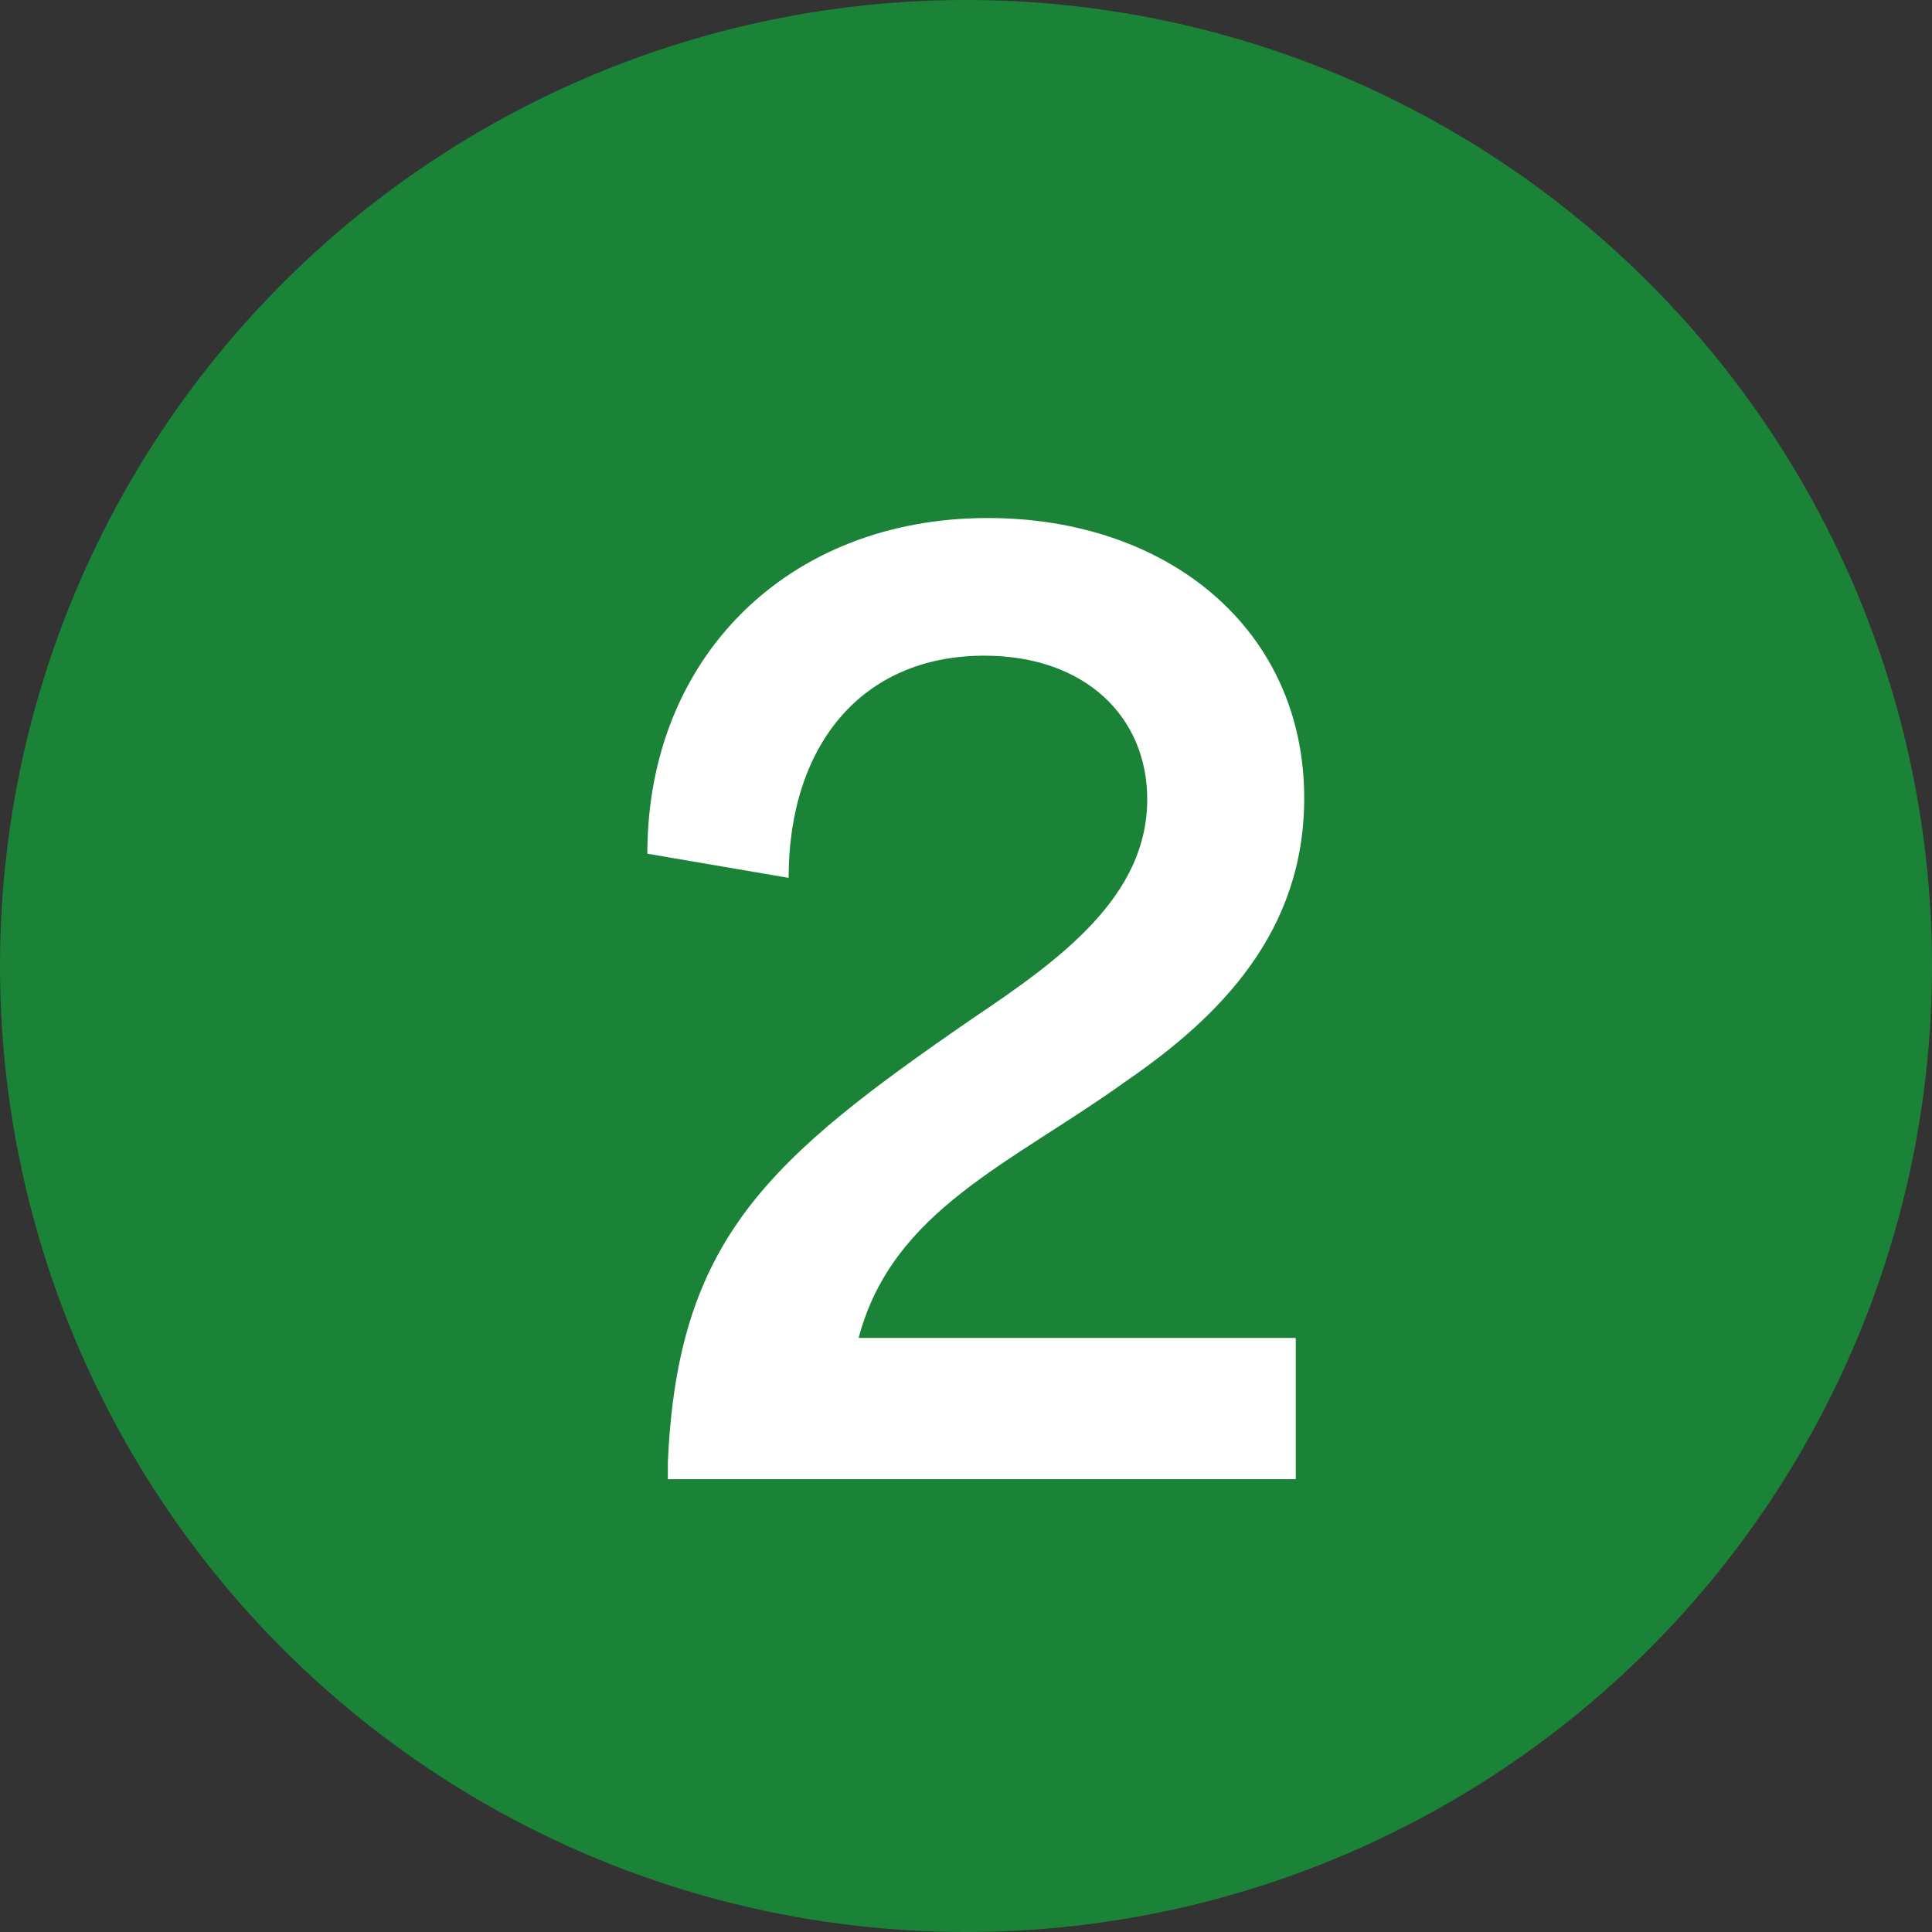
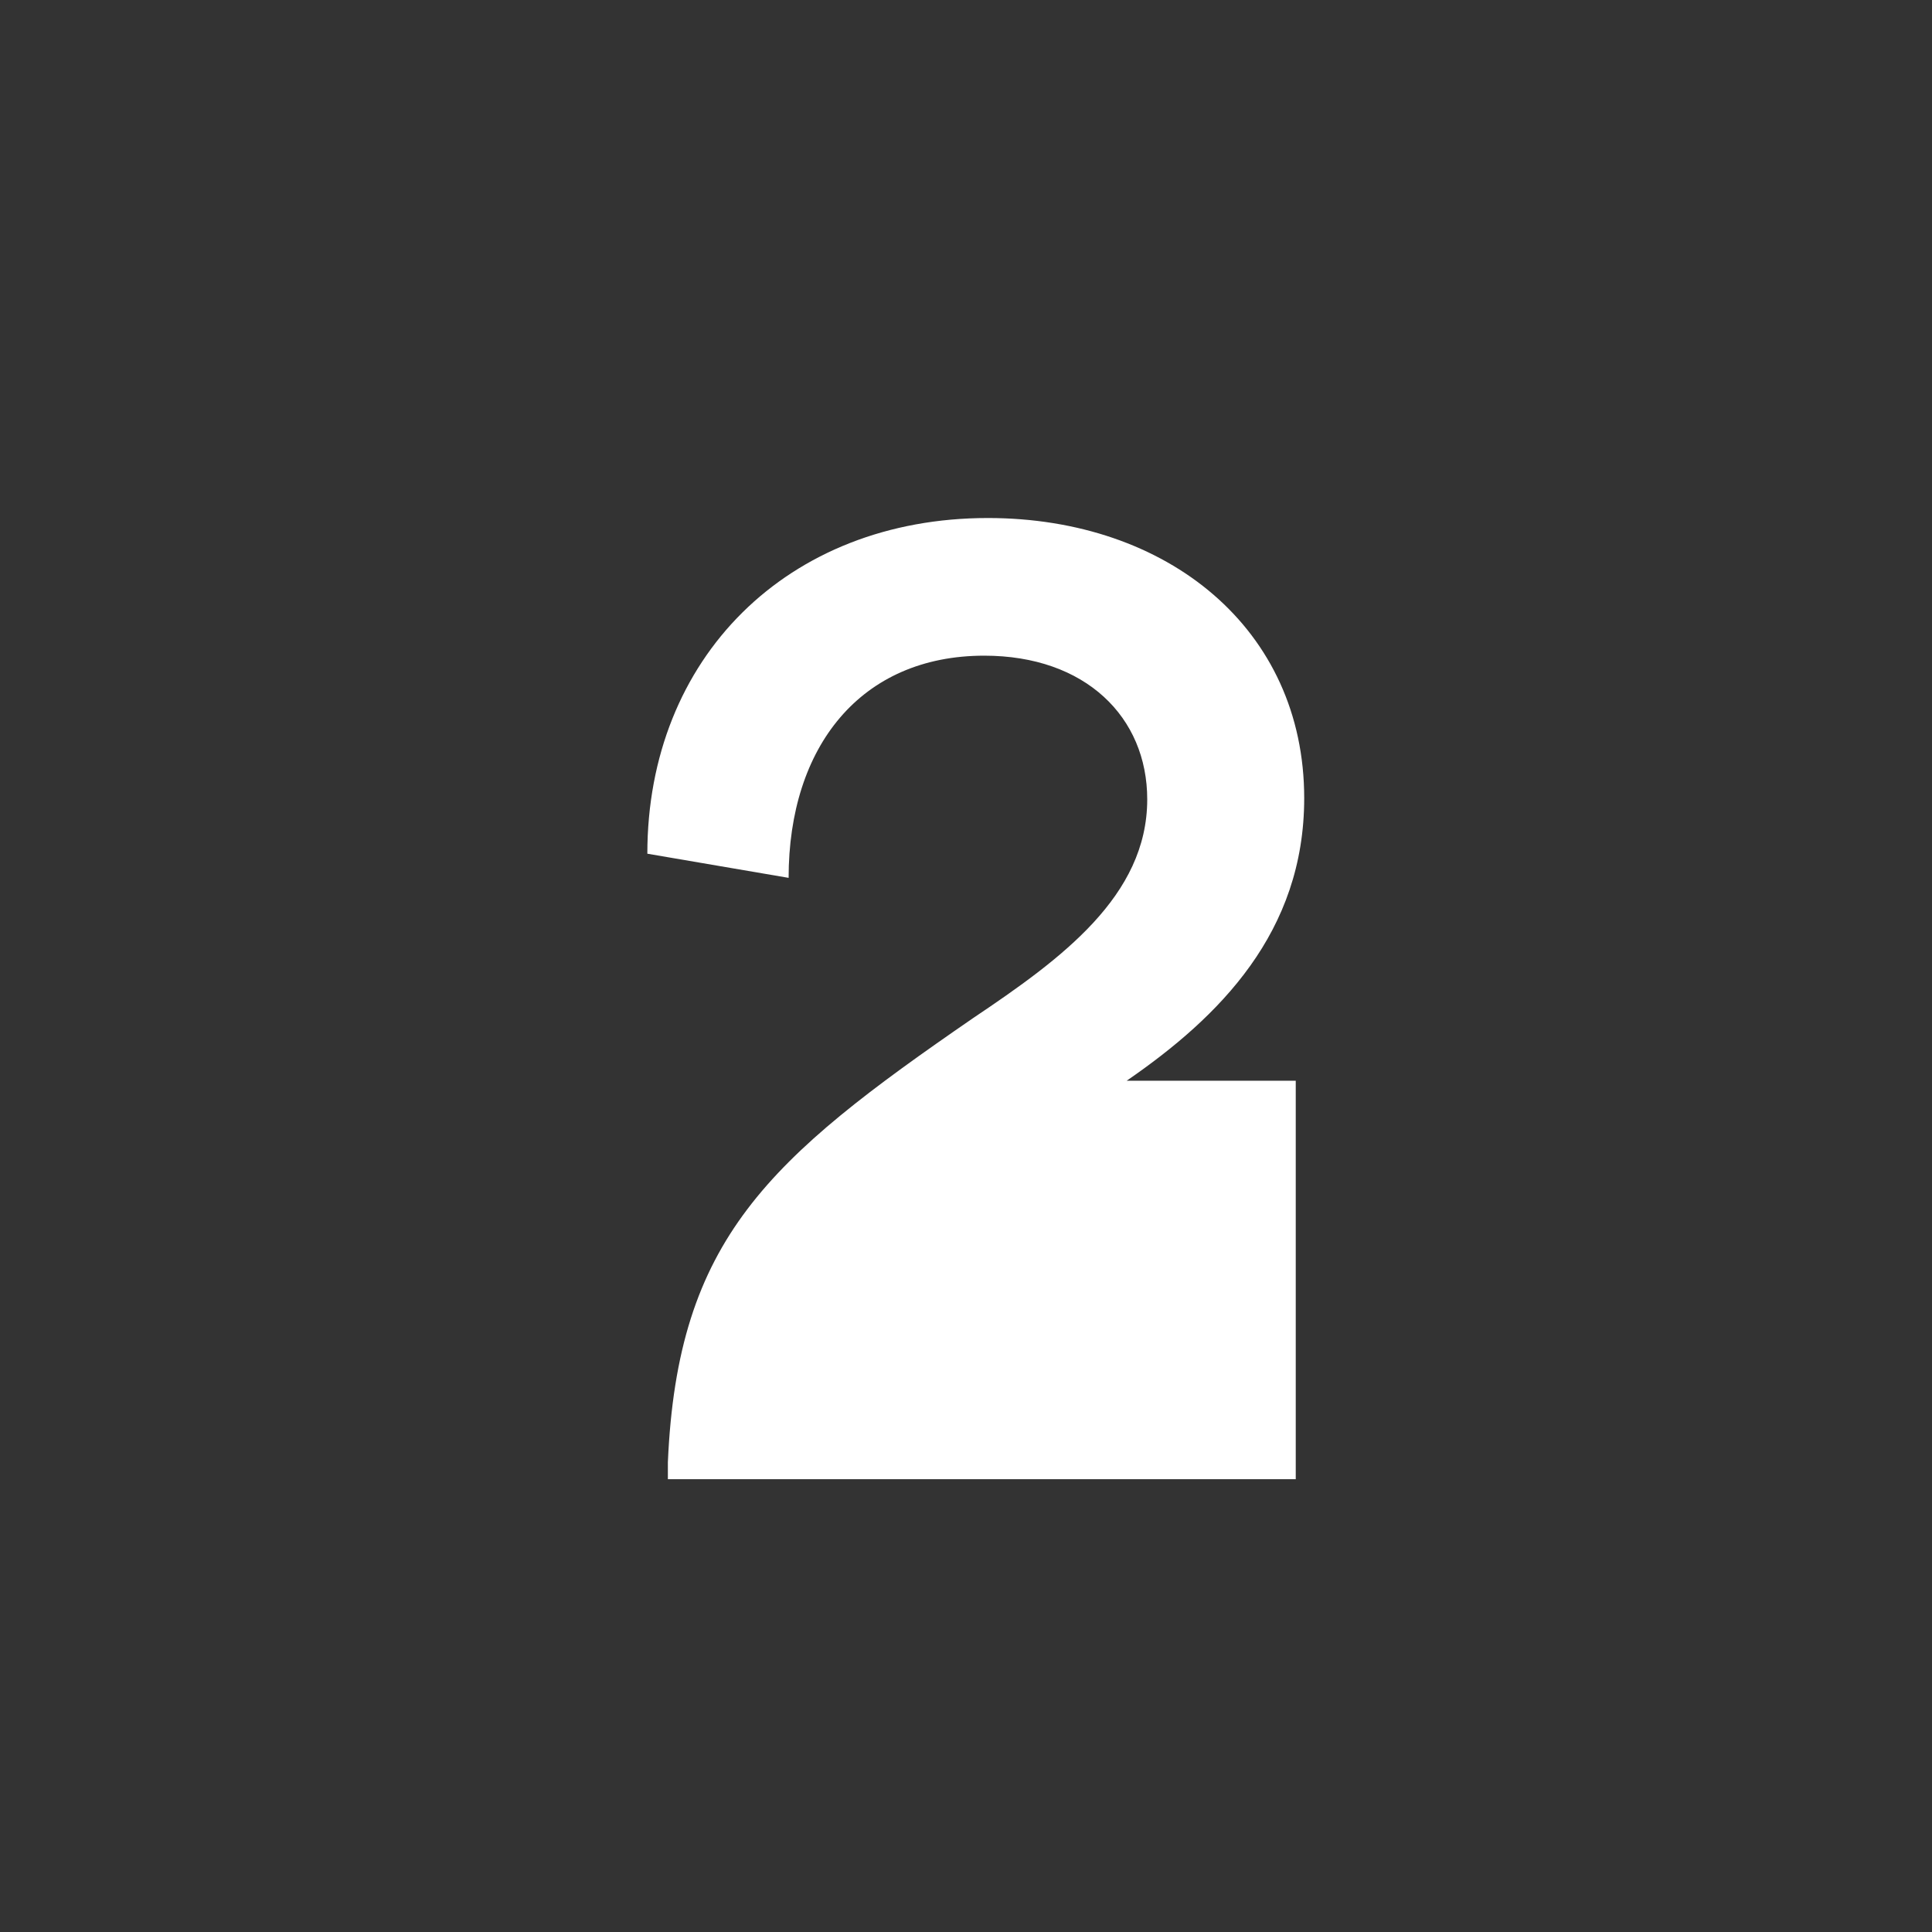
<svg xmlns="http://www.w3.org/2000/svg" width="128" height="128" viewBox="0 0 128 128" fill="none">
  <rect x="0" y="0" width="128" height="128" fill="#333333" stroke="none" />
-   <circle cx="64" cy="64" r="64" fill="#1B8338" />
-   <path d="M44.248 96.88C44.888 82.08 50.888 76.8 64.487 67.44C70.328 63.52 76.007 59.36 76.007 52.96C76.007 47.52 71.927 43.44 65.207 43.44C57.047 43.44 52.248 49.44 52.248 58.16L42.888 56.56C42.888 43.6 52.167 34.32 65.448 34.32C77.368 34.32 86.407 41.68 86.407 52.88C86.407 61.76 80.808 67.36 74.647 71.6C66.968 77.12 59.127 80.16 56.888 88.64H85.847V98H44.248V96.88Z" fill="white" />
+   <path d="M44.248 96.88C44.888 82.08 50.888 76.8 64.487 67.44C70.328 63.52 76.007 59.36 76.007 52.96C76.007 47.52 71.927 43.44 65.207 43.44C57.047 43.44 52.248 49.44 52.248 58.16L42.888 56.56C42.888 43.6 52.167 34.32 65.448 34.32C77.368 34.32 86.407 41.68 86.407 52.88C86.407 61.76 80.808 67.36 74.647 71.6H85.847V98H44.248V96.88Z" fill="white" />
</svg>